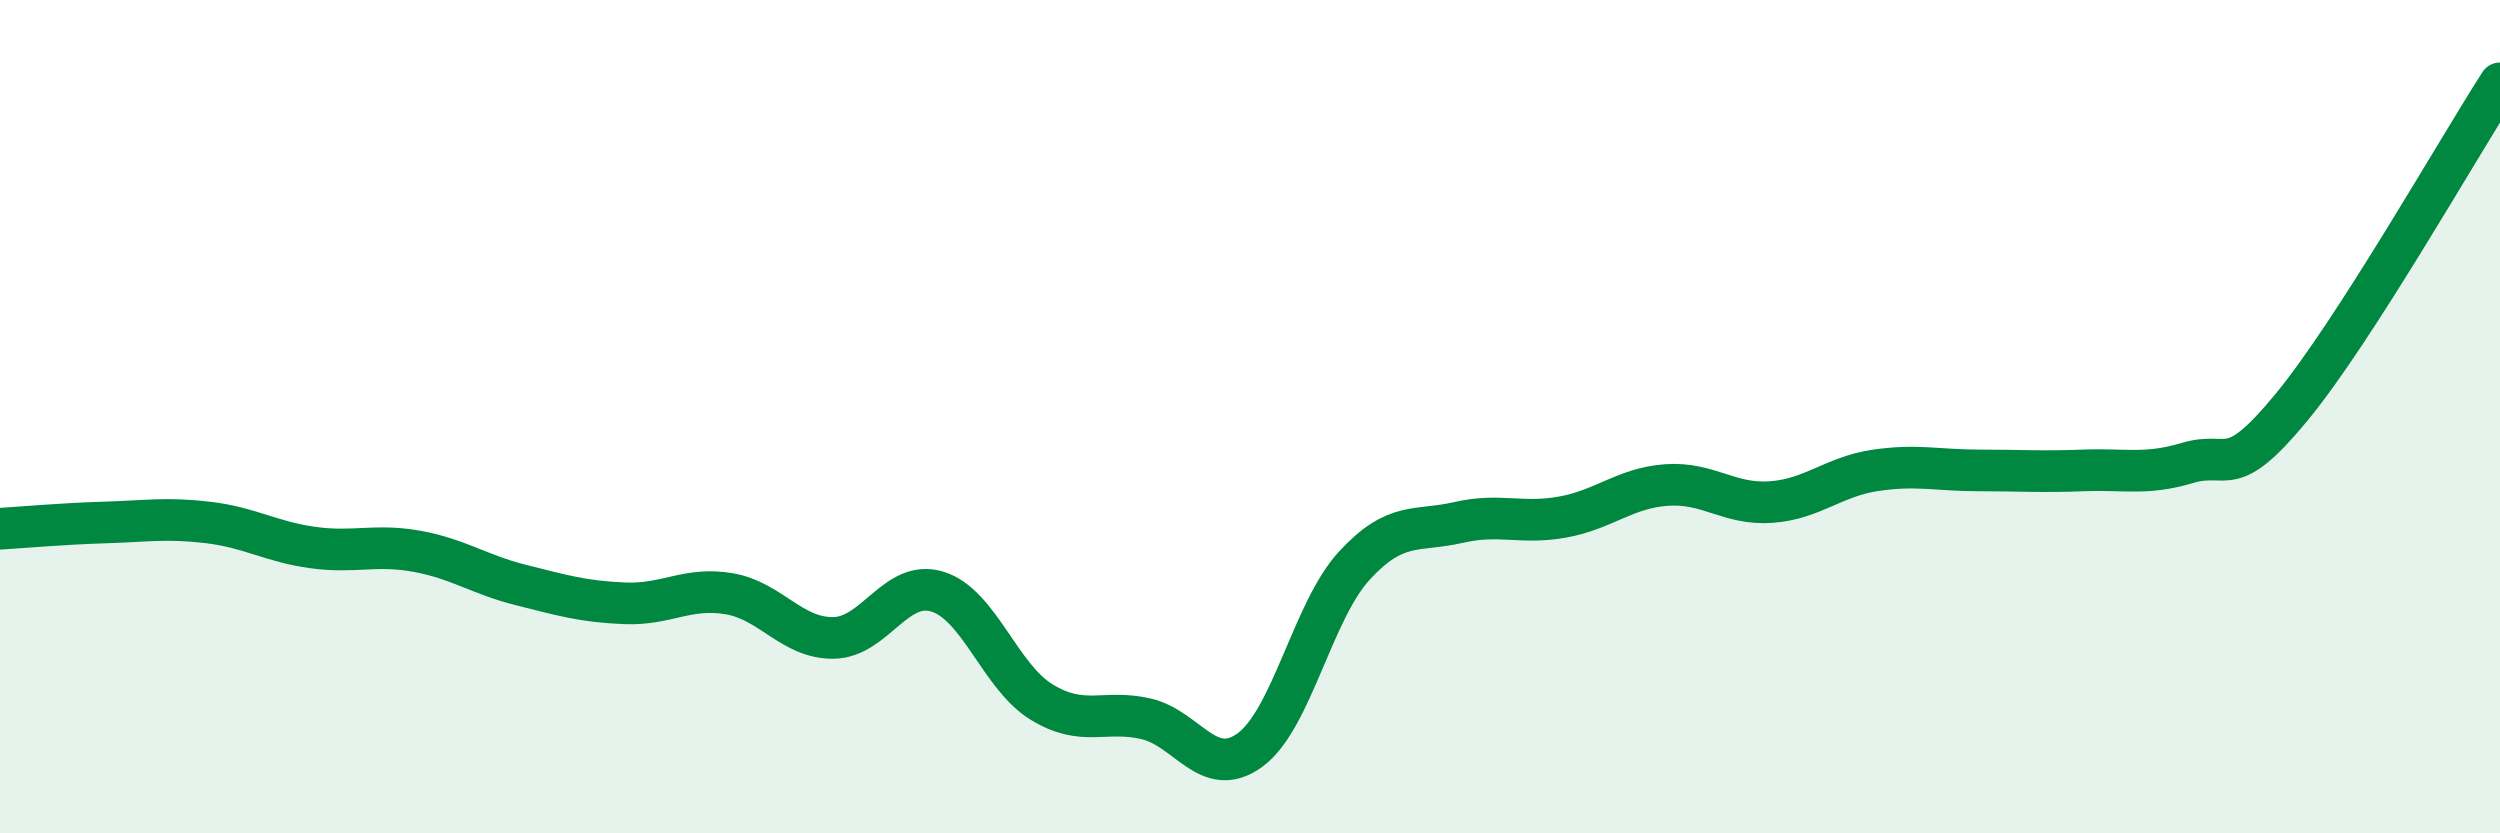
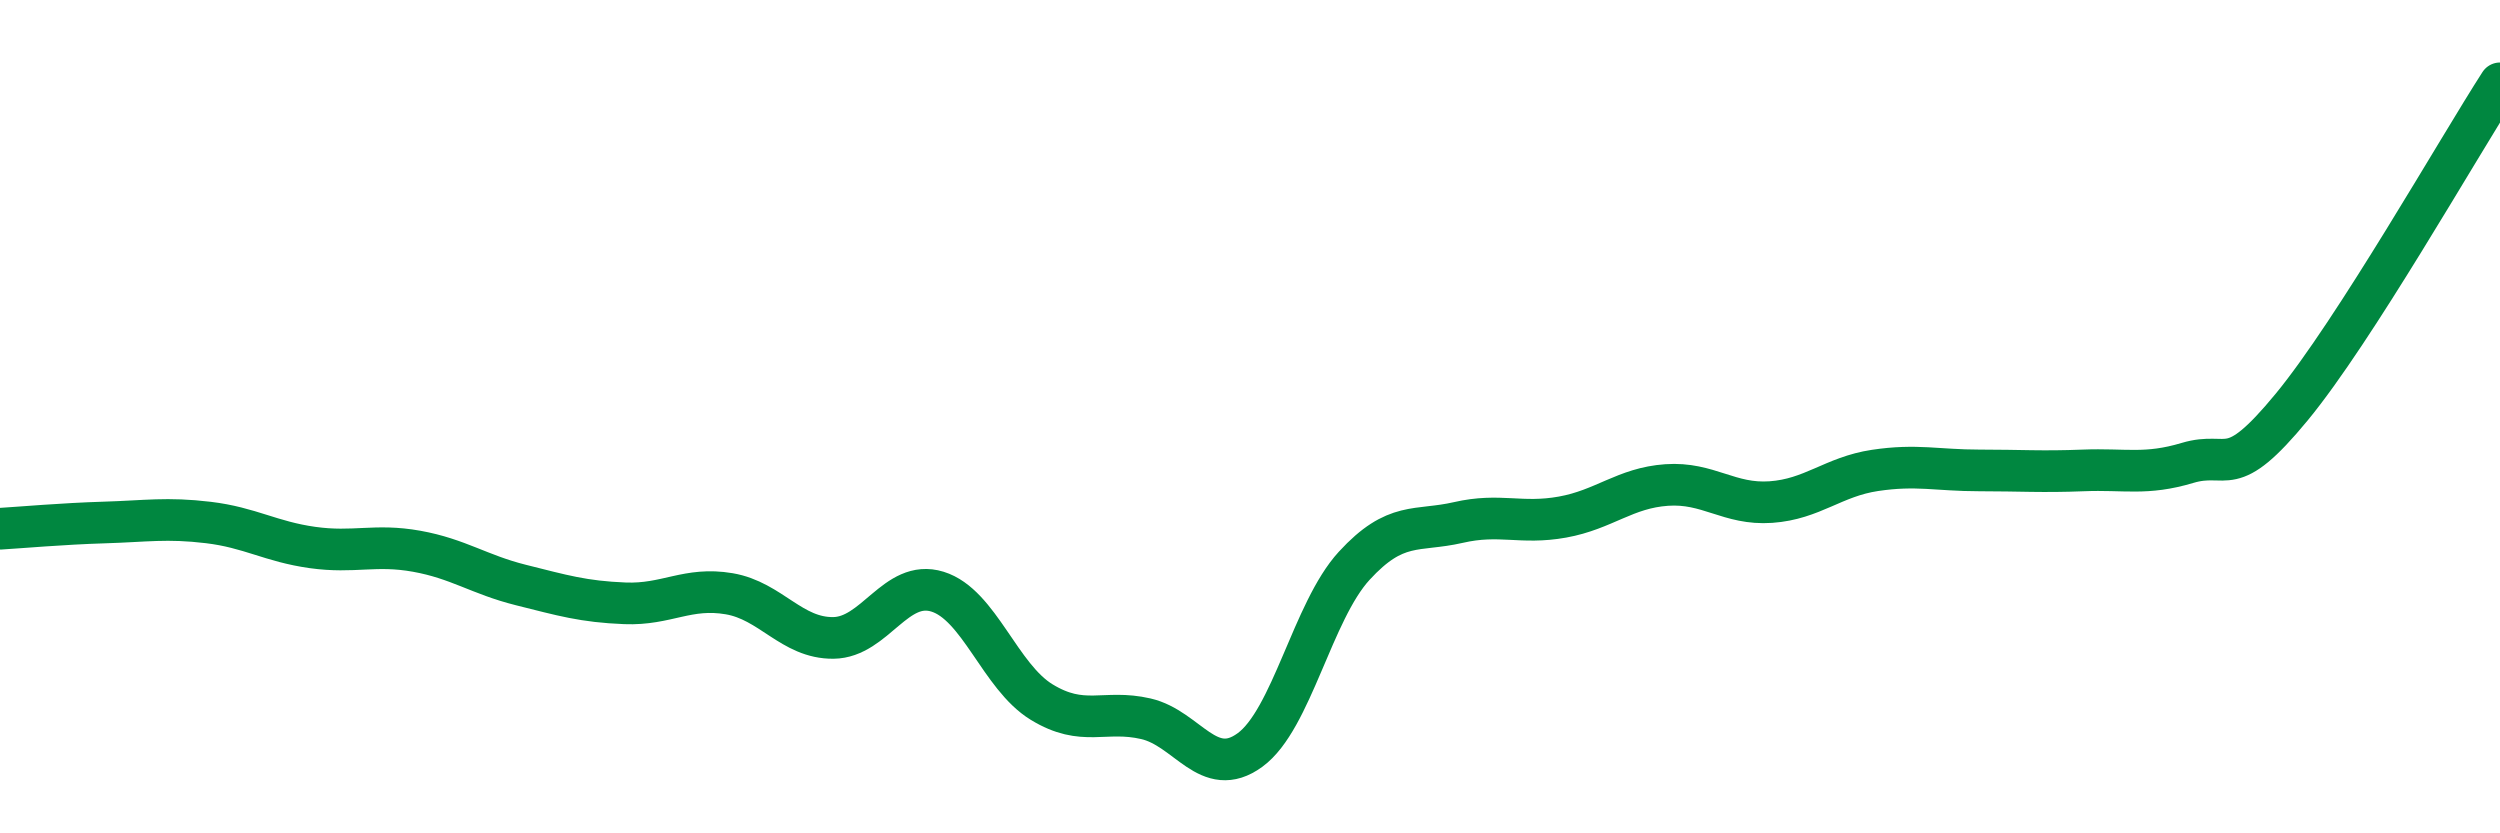
<svg xmlns="http://www.w3.org/2000/svg" width="60" height="20" viewBox="0 0 60 20">
-   <path d="M 0,12.69 C 0.5,12.66 1.5,12.57 2.5,12.54 C 3.5,12.51 4,12.42 5,12.54 C 6,12.66 6.5,13 7.5,13.14 C 8.5,13.28 9,13.05 10,13.23 C 11,13.41 11.5,13.79 12.5,14.04 C 13.5,14.29 14,14.44 15,14.48 C 16,14.52 16.5,14.08 17.5,14.25 C 18.5,14.42 19,15.32 20,15.31 C 21,15.3 21.5,13.89 22.5,14.2 C 23.5,14.51 24,16.24 25,16.85 C 26,17.46 26.5,17.02 27.5,17.25 C 28.5,17.48 29,18.73 30,18 C 31,17.27 31.5,14.67 32.5,13.58 C 33.5,12.49 34,12.77 35,12.54 C 36,12.31 36.5,12.59 37.5,12.41 C 38.5,12.23 39,11.71 40,11.64 C 41,11.57 41.5,12.12 42.5,12.05 C 43.5,11.98 44,11.44 45,11.29 C 46,11.14 46.5,11.29 47.5,11.29 C 48.5,11.29 49,11.33 50,11.29 C 51,11.25 51.5,11.41 52.5,11.11 C 53.5,10.81 53.5,11.59 55,9.77 C 56.5,7.95 59,3.55 60,2L60 20L0 20Z" fill="#008740" opacity="0.1" stroke-linecap="round" stroke-linejoin="round" />
  <path d="M 0,12.69 C 0.5,12.66 1.5,12.57 2.5,12.54 C 3.5,12.51 4,12.42 5,12.54 C 6,12.66 6.5,13 7.5,13.14 C 8.5,13.28 9,13.05 10,13.23 C 11,13.41 11.5,13.79 12.5,14.04 C 13.5,14.29 14,14.44 15,14.48 C 16,14.52 16.5,14.08 17.5,14.25 C 18.5,14.42 19,15.32 20,15.31 C 21,15.3 21.5,13.89 22.5,14.2 C 23.5,14.51 24,16.24 25,16.85 C 26,17.46 26.5,17.02 27.5,17.25 C 28.5,17.48 29,18.73 30,18 C 31,17.27 31.5,14.67 32.5,13.58 C 33.5,12.49 34,12.77 35,12.54 C 36,12.31 36.5,12.59 37.5,12.41 C 38.5,12.23 39,11.71 40,11.64 C 41,11.57 41.5,12.12 42.5,12.05 C 43.5,11.98 44,11.44 45,11.29 C 46,11.14 46.5,11.29 47.5,11.29 C 48.5,11.29 49,11.33 50,11.29 C 51,11.25 51.5,11.41 52.5,11.11 C 53.5,10.81 53.5,11.59 55,9.77 C 56.5,7.95 59,3.55 60,2" stroke="#008740" stroke-width="1" fill="none" stroke-linecap="round" stroke-linejoin="round" />
</svg>